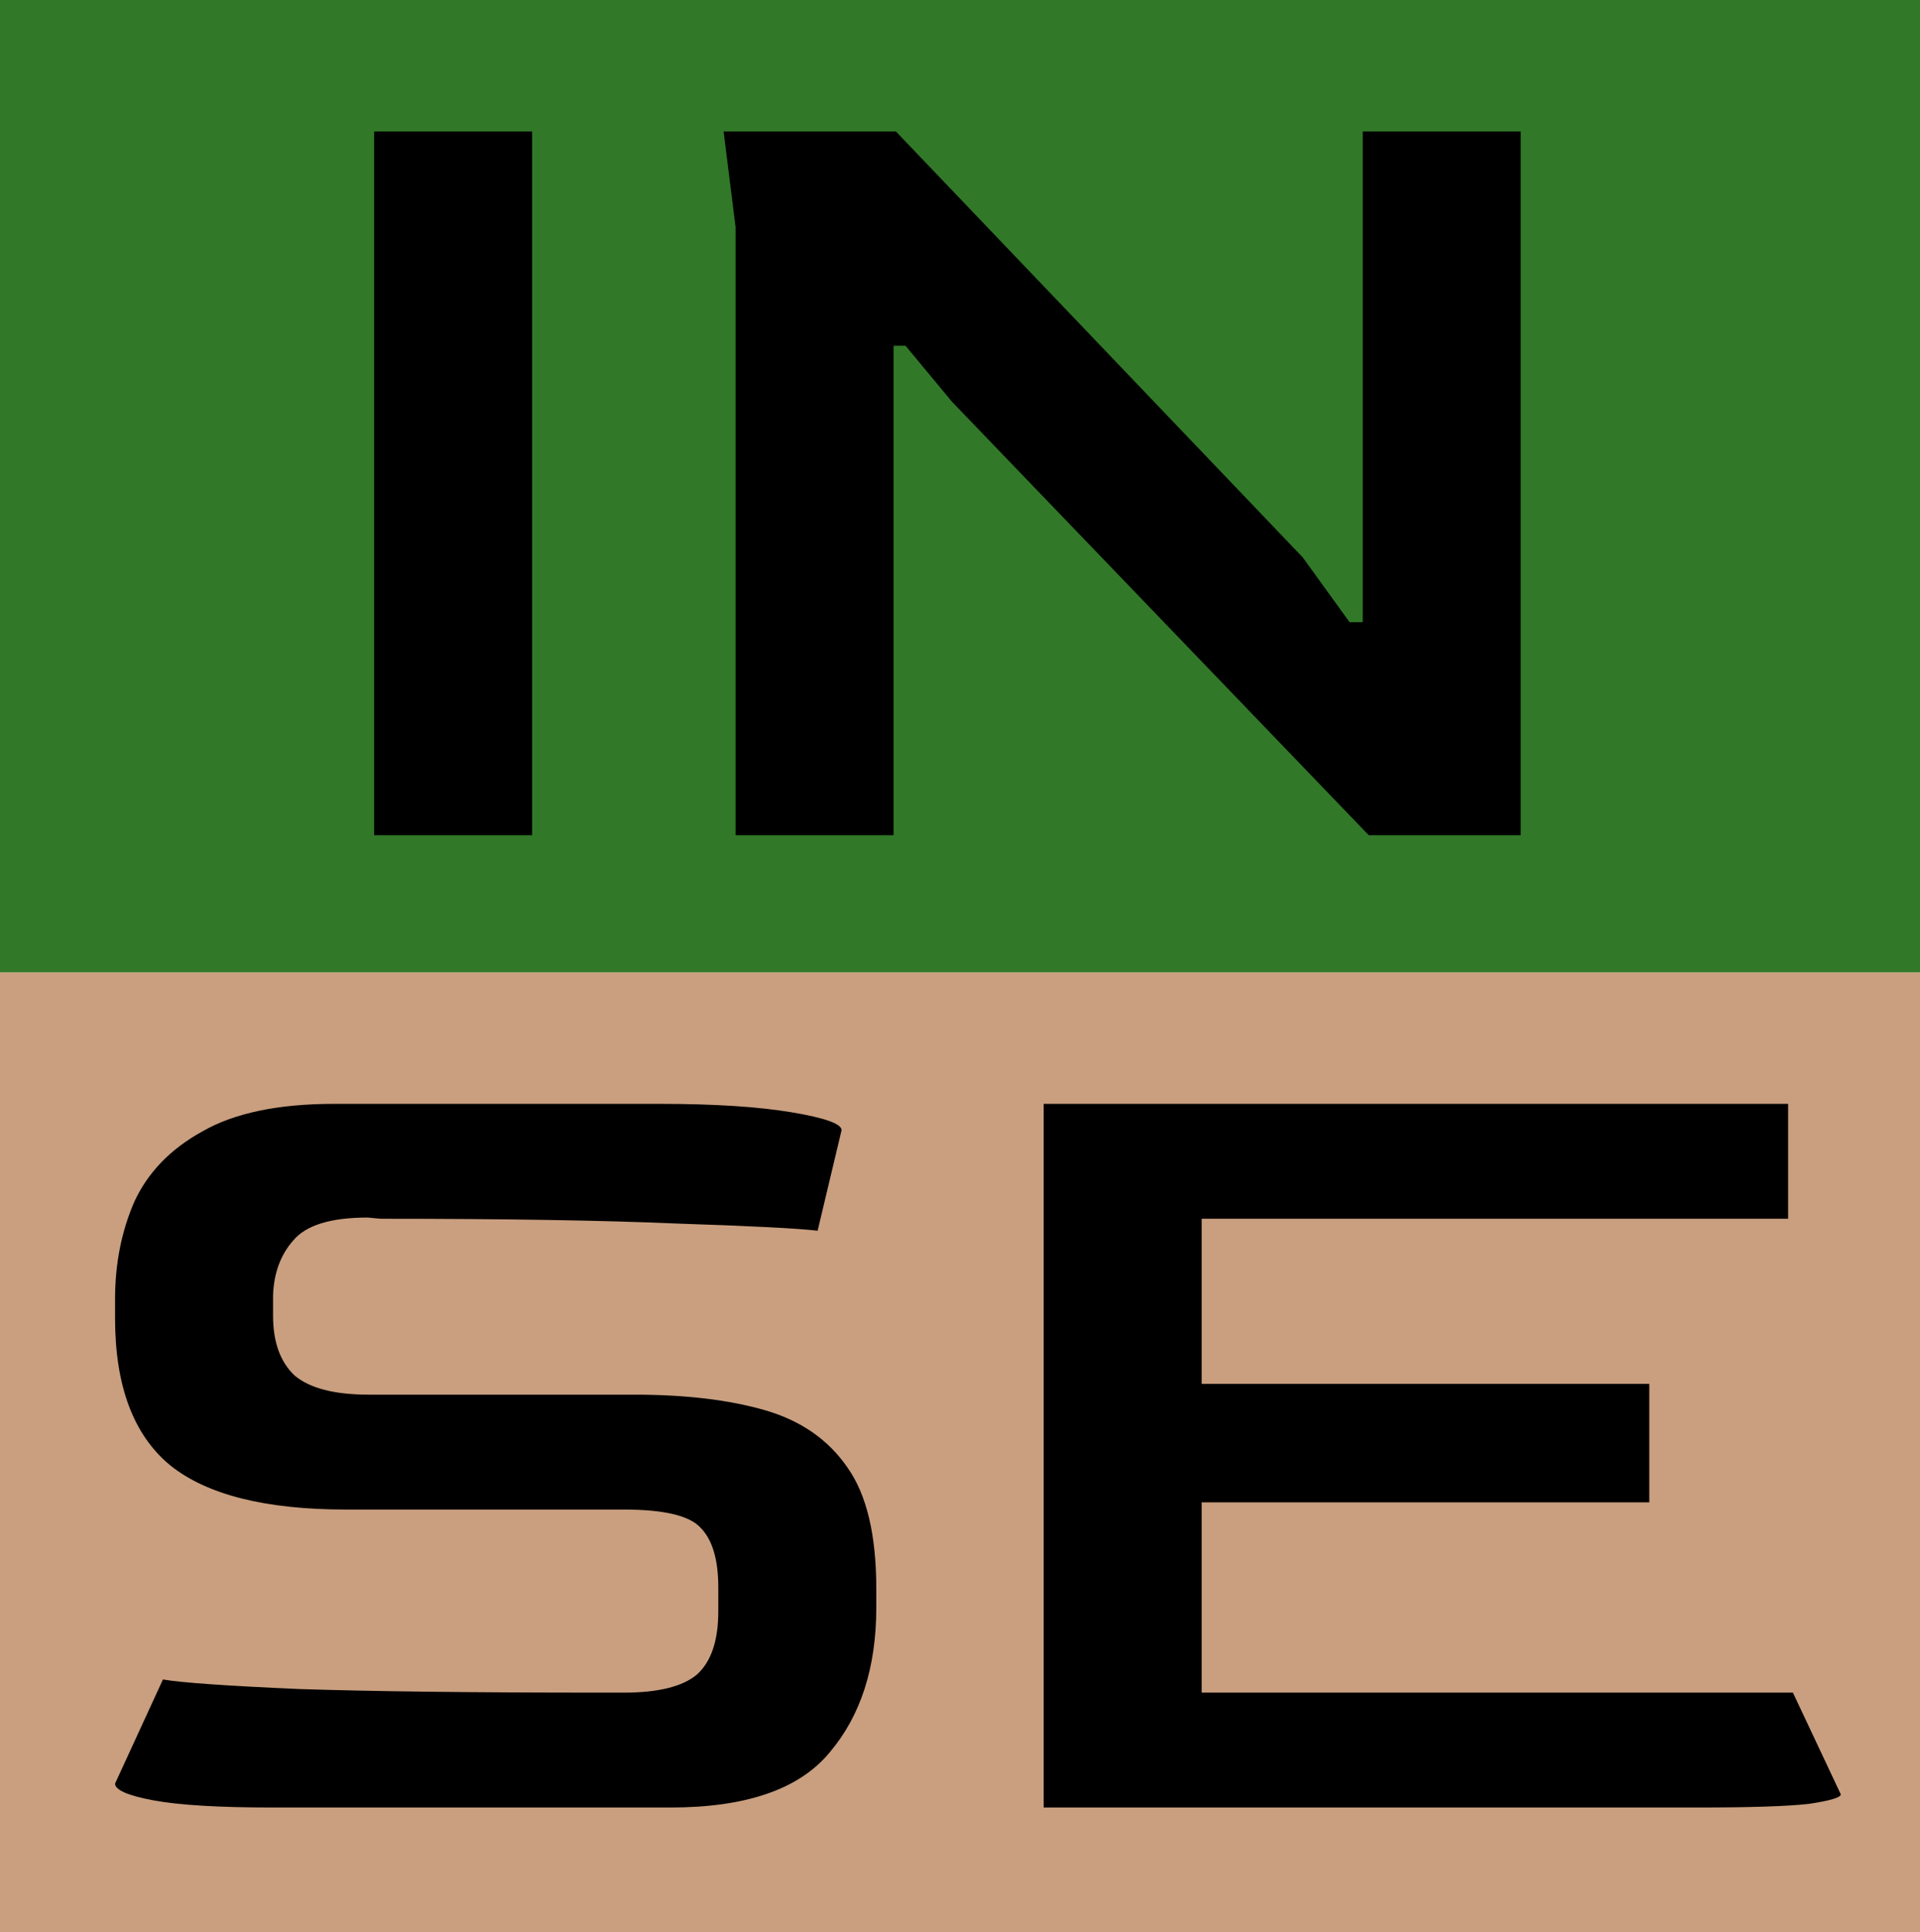
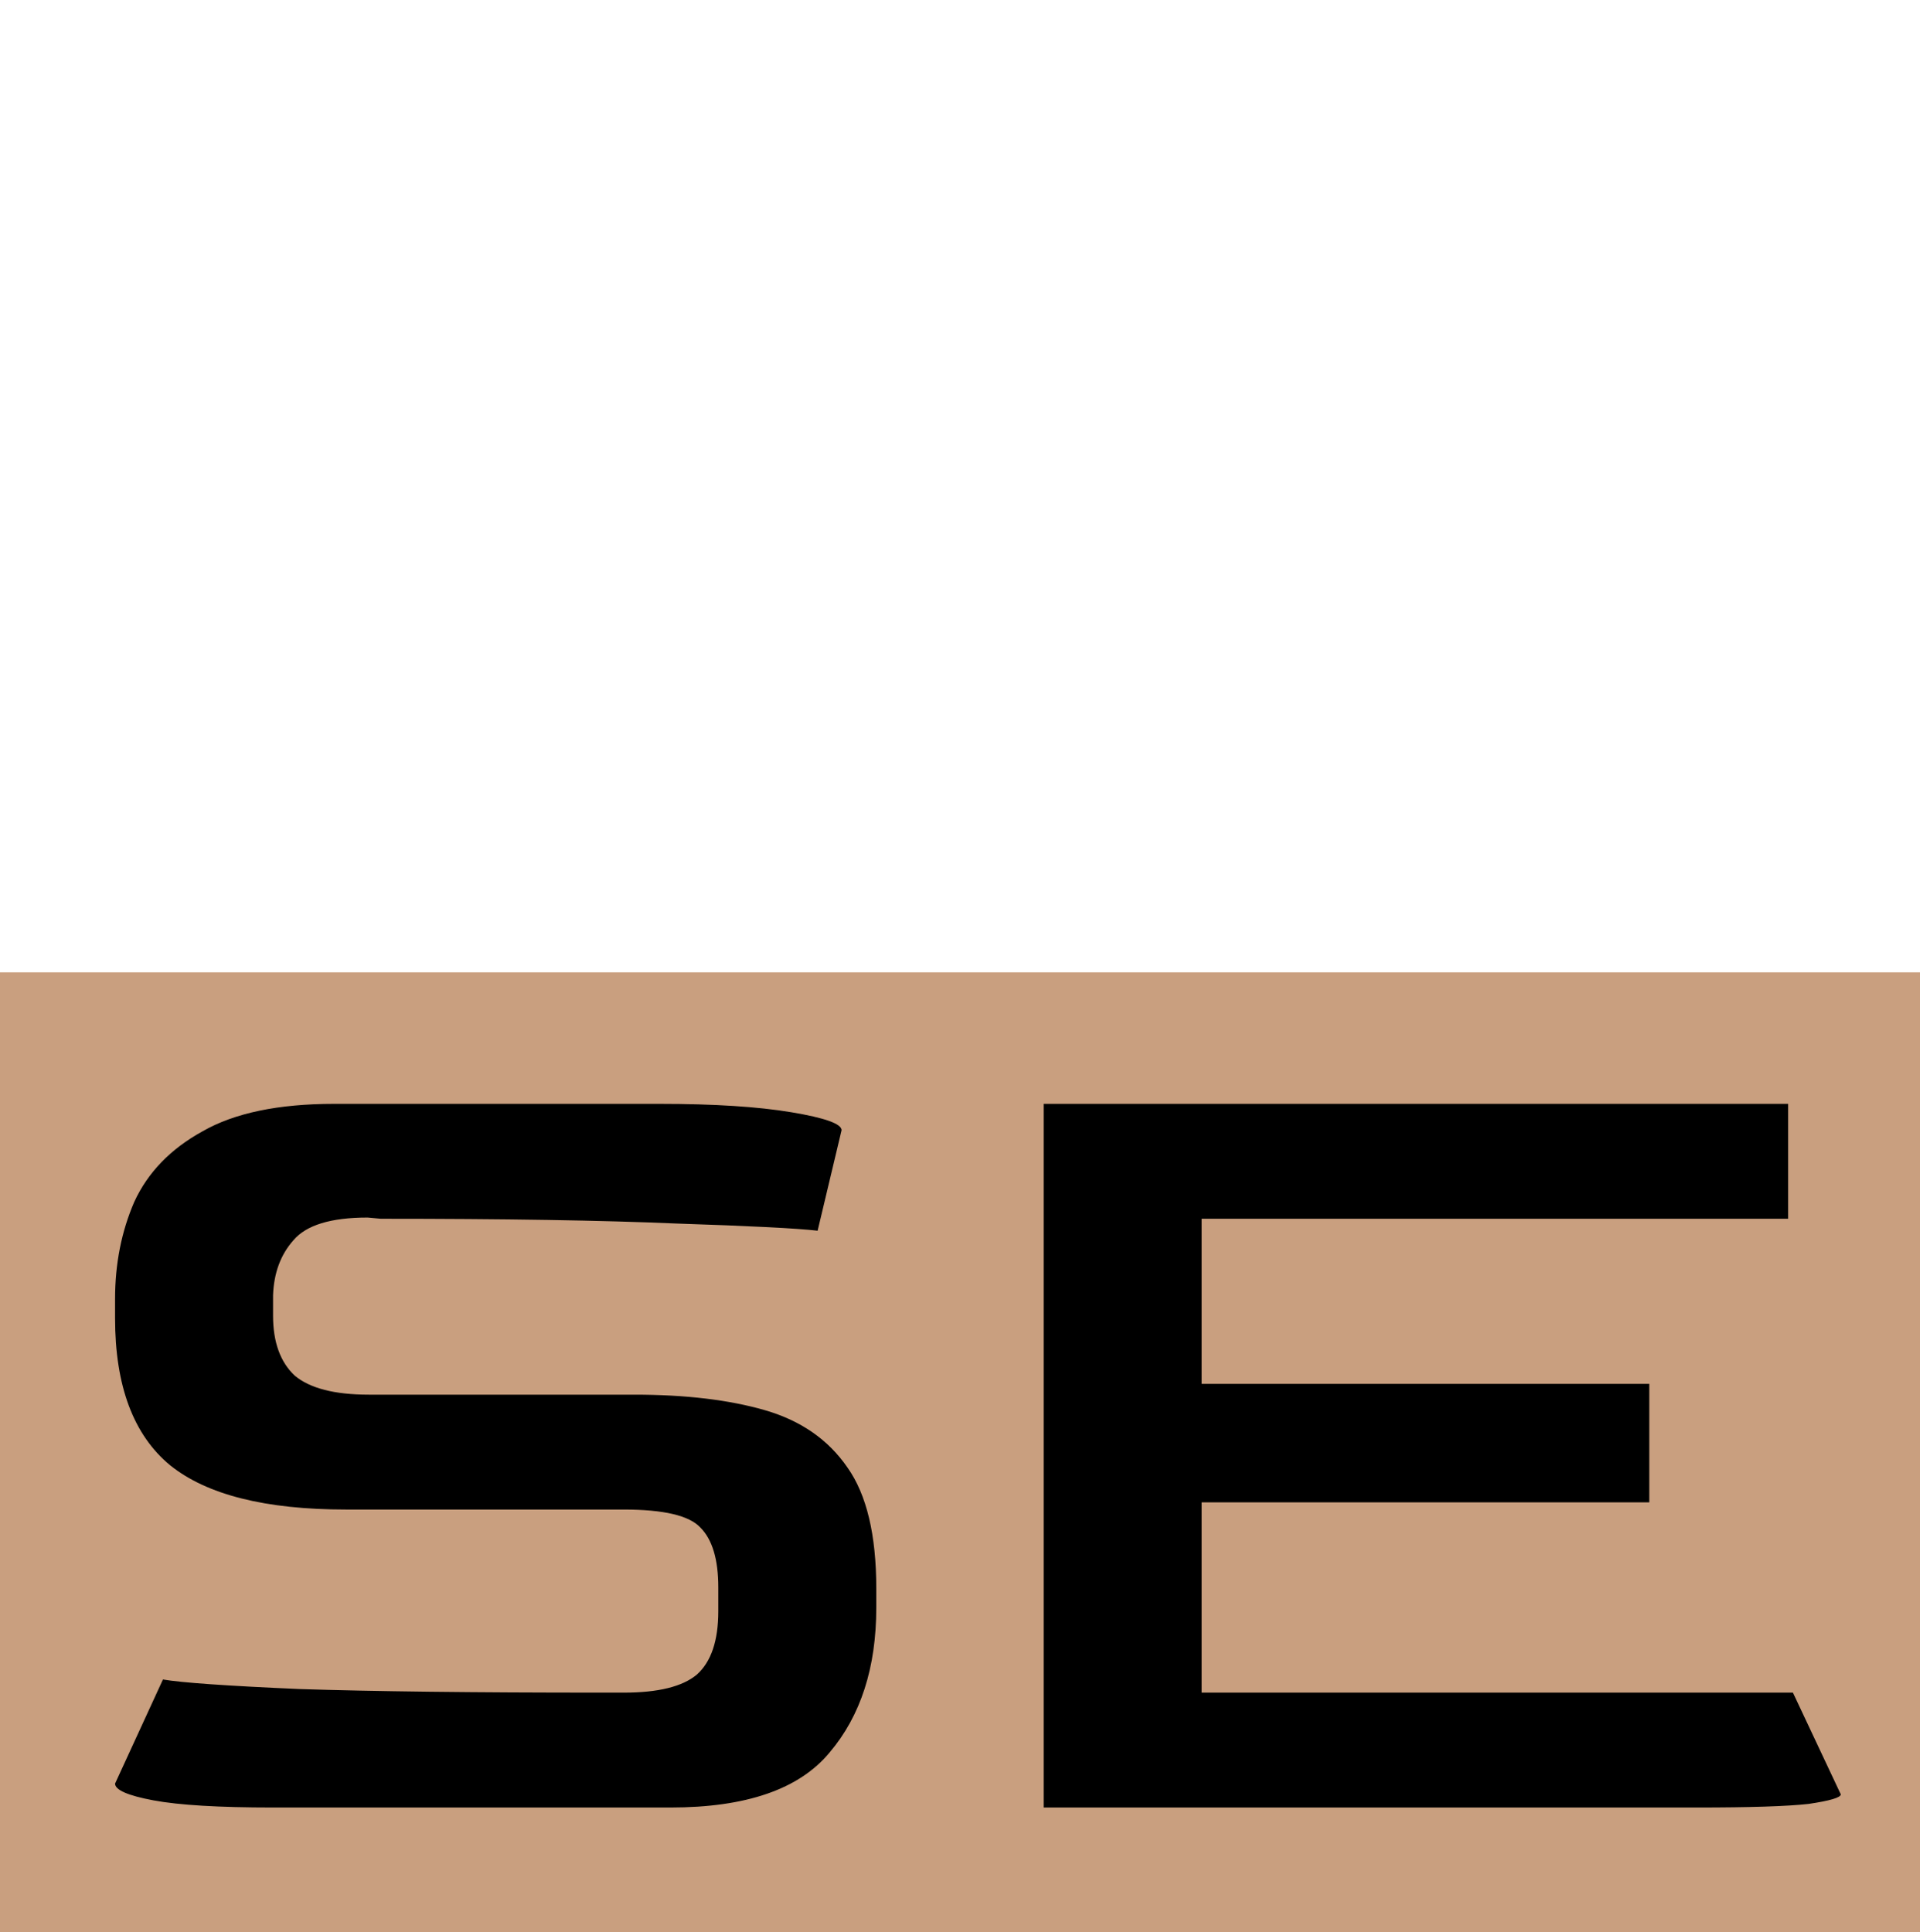
<svg xmlns="http://www.w3.org/2000/svg" width="154" height="155" viewBox="0 0 154 155" fill="none">
  <line x1="10" y1="146.007" x2="145" y2="146.007" stroke="black" stroke-width="3" />
  <g clip-path="url(#clip0_91_10)">
    <rect width="154" height="77" transform="translate(0 78)" fill="#C99F7F" />
    <path d="M21.901 145C17.549 145 14.349 144.808 12.301 144.424C10.253 144.04 9.229 143.592 9.229 143.08L13.069 134.728C14.541 134.984 18.189 135.24 24.013 135.496C29.901 135.688 37.965 135.784 48.205 135.784H50.029C52.781 135.784 54.733 135.304 55.885 134.344C57.037 133.32 57.613 131.624 57.613 129.256V127.336C57.613 125.096 57.133 123.496 56.173 122.536C55.277 121.576 53.229 121.096 50.029 121.096H27.757C21.293 121.096 16.589 119.912 13.645 117.544C10.701 115.112 9.229 111.176 9.229 105.736V104.2C9.229 101.384 9.741 98.792 10.765 96.424C11.853 94.056 13.677 92.168 16.237 90.76C18.797 89.288 22.317 88.552 26.797 88.552H52.909C57.261 88.552 60.781 88.776 63.469 89.224C66.157 89.672 67.501 90.152 67.501 90.664L65.581 98.728C63.917 98.536 60.141 98.344 54.253 98.152C48.365 97.896 40.461 97.768 30.541 97.768L29.485 97.672C26.541 97.672 24.557 98.28 23.533 99.496C22.509 100.648 21.965 102.12 21.901 103.912V105.544C21.901 107.656 22.477 109.256 23.629 110.344C24.845 111.368 26.829 111.88 29.581 111.88H50.893C54.989 111.88 58.477 112.296 61.357 113.128C64.237 113.96 66.445 115.496 67.981 117.736C69.517 119.912 70.285 123.144 70.285 127.432V128.968C70.285 133.768 69.037 137.64 66.541 140.584C64.109 143.528 59.853 145 53.773 145H21.901ZM83.711 145V88.552H143.423V97.768H96.383V111.016H132.287V120.52H96.383V135.784H143.807L147.647 143.944C147.647 144.2 146.783 144.456 145.055 144.712C143.327 144.904 140.351 145 136.127 145H83.711Z" fill="black" />
  </g>
  <g clip-path="url(#clip1_91_10)">
    <rect width="154" height="78" fill="#317928" />
-     <path d="M30.008 67V10.552H42.68V67H30.008ZM58.999 67V18.232L58.039 10.552H71.863L104.503 44.728L108.247 49.912H109.303V10.552H121.975V67H109.783L76.375 32.248L72.631 27.736H71.671V67H58.999Z" fill="black" />
+     <path d="M30.008 67V10.552H42.68V67H30.008ZM58.999 67V18.232L58.039 10.552H71.863L104.503 44.728L108.247 49.912H109.303V10.552H121.975V67H109.783L76.375 32.248L72.631 27.736H71.671V67H58.999" fill="black" />
  </g>
  <defs>
    <clipPath id="clip0_91_10">
      <rect width="154" height="77" fill="white" transform="translate(0 78)" />
    </clipPath>
    <clipPath id="clip1_91_10">
-       <rect width="154" height="78" fill="white" />
-     </clipPath>
+       </clipPath>
  </defs>
</svg>